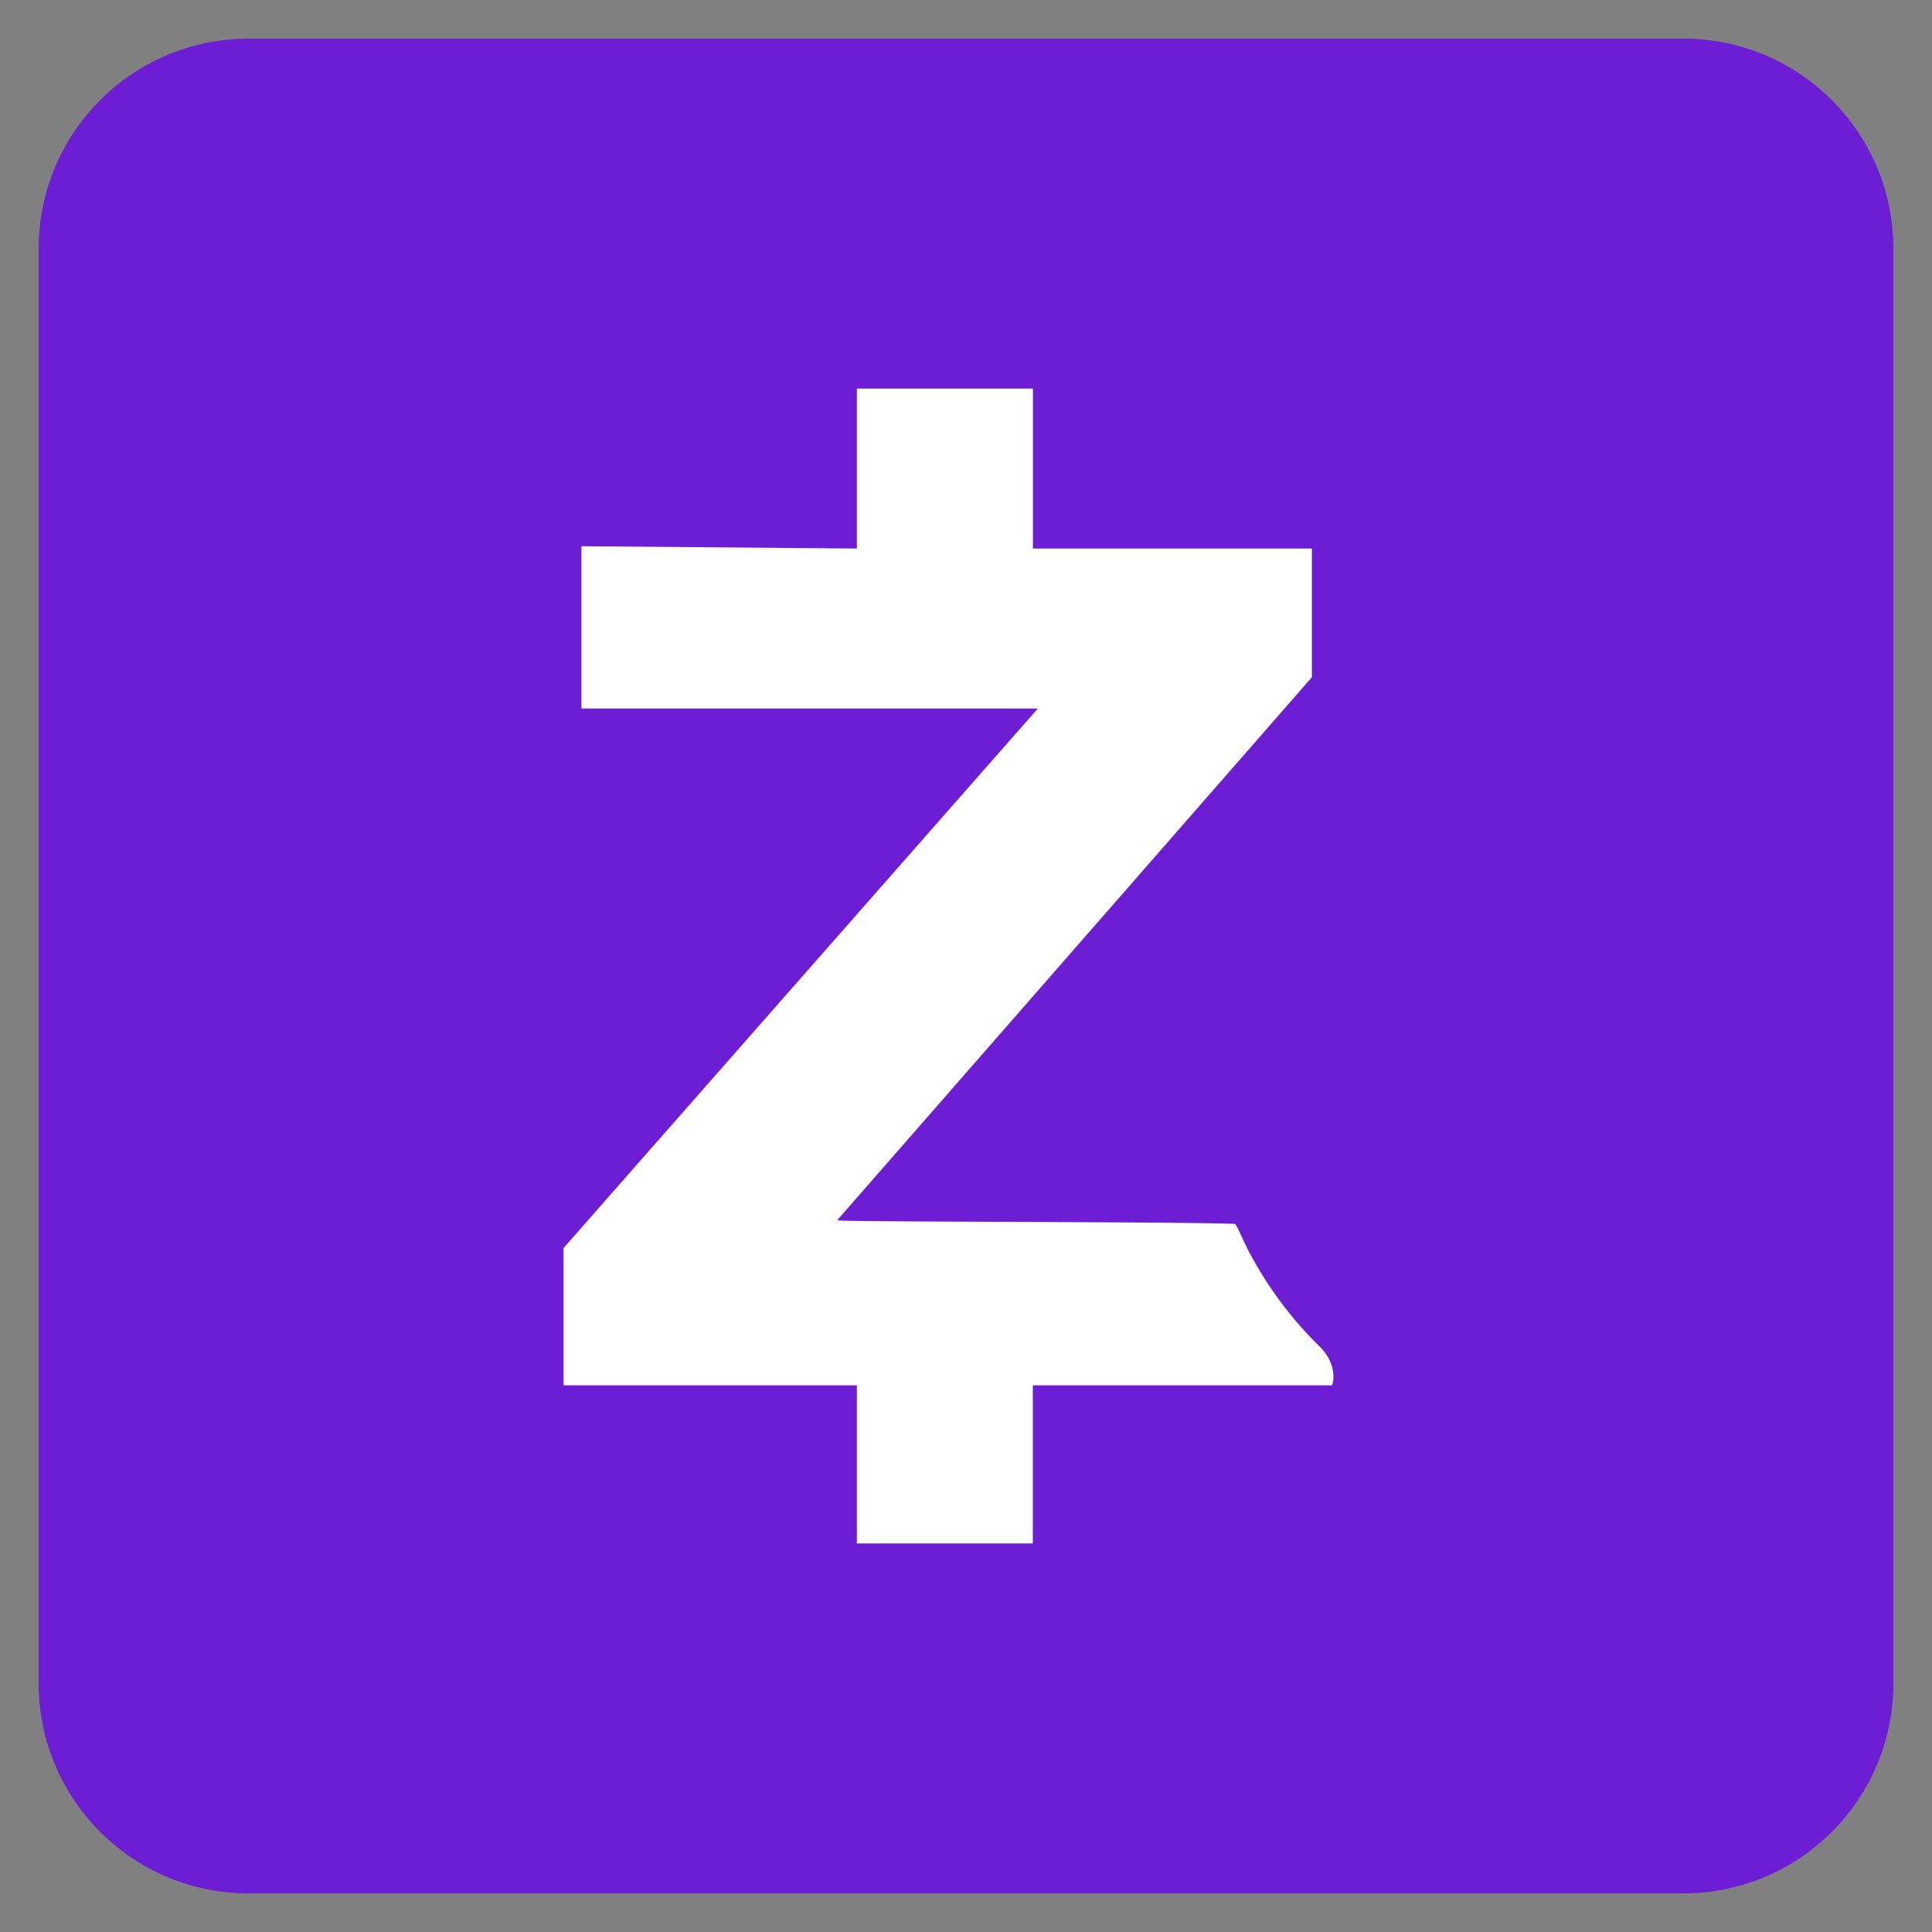
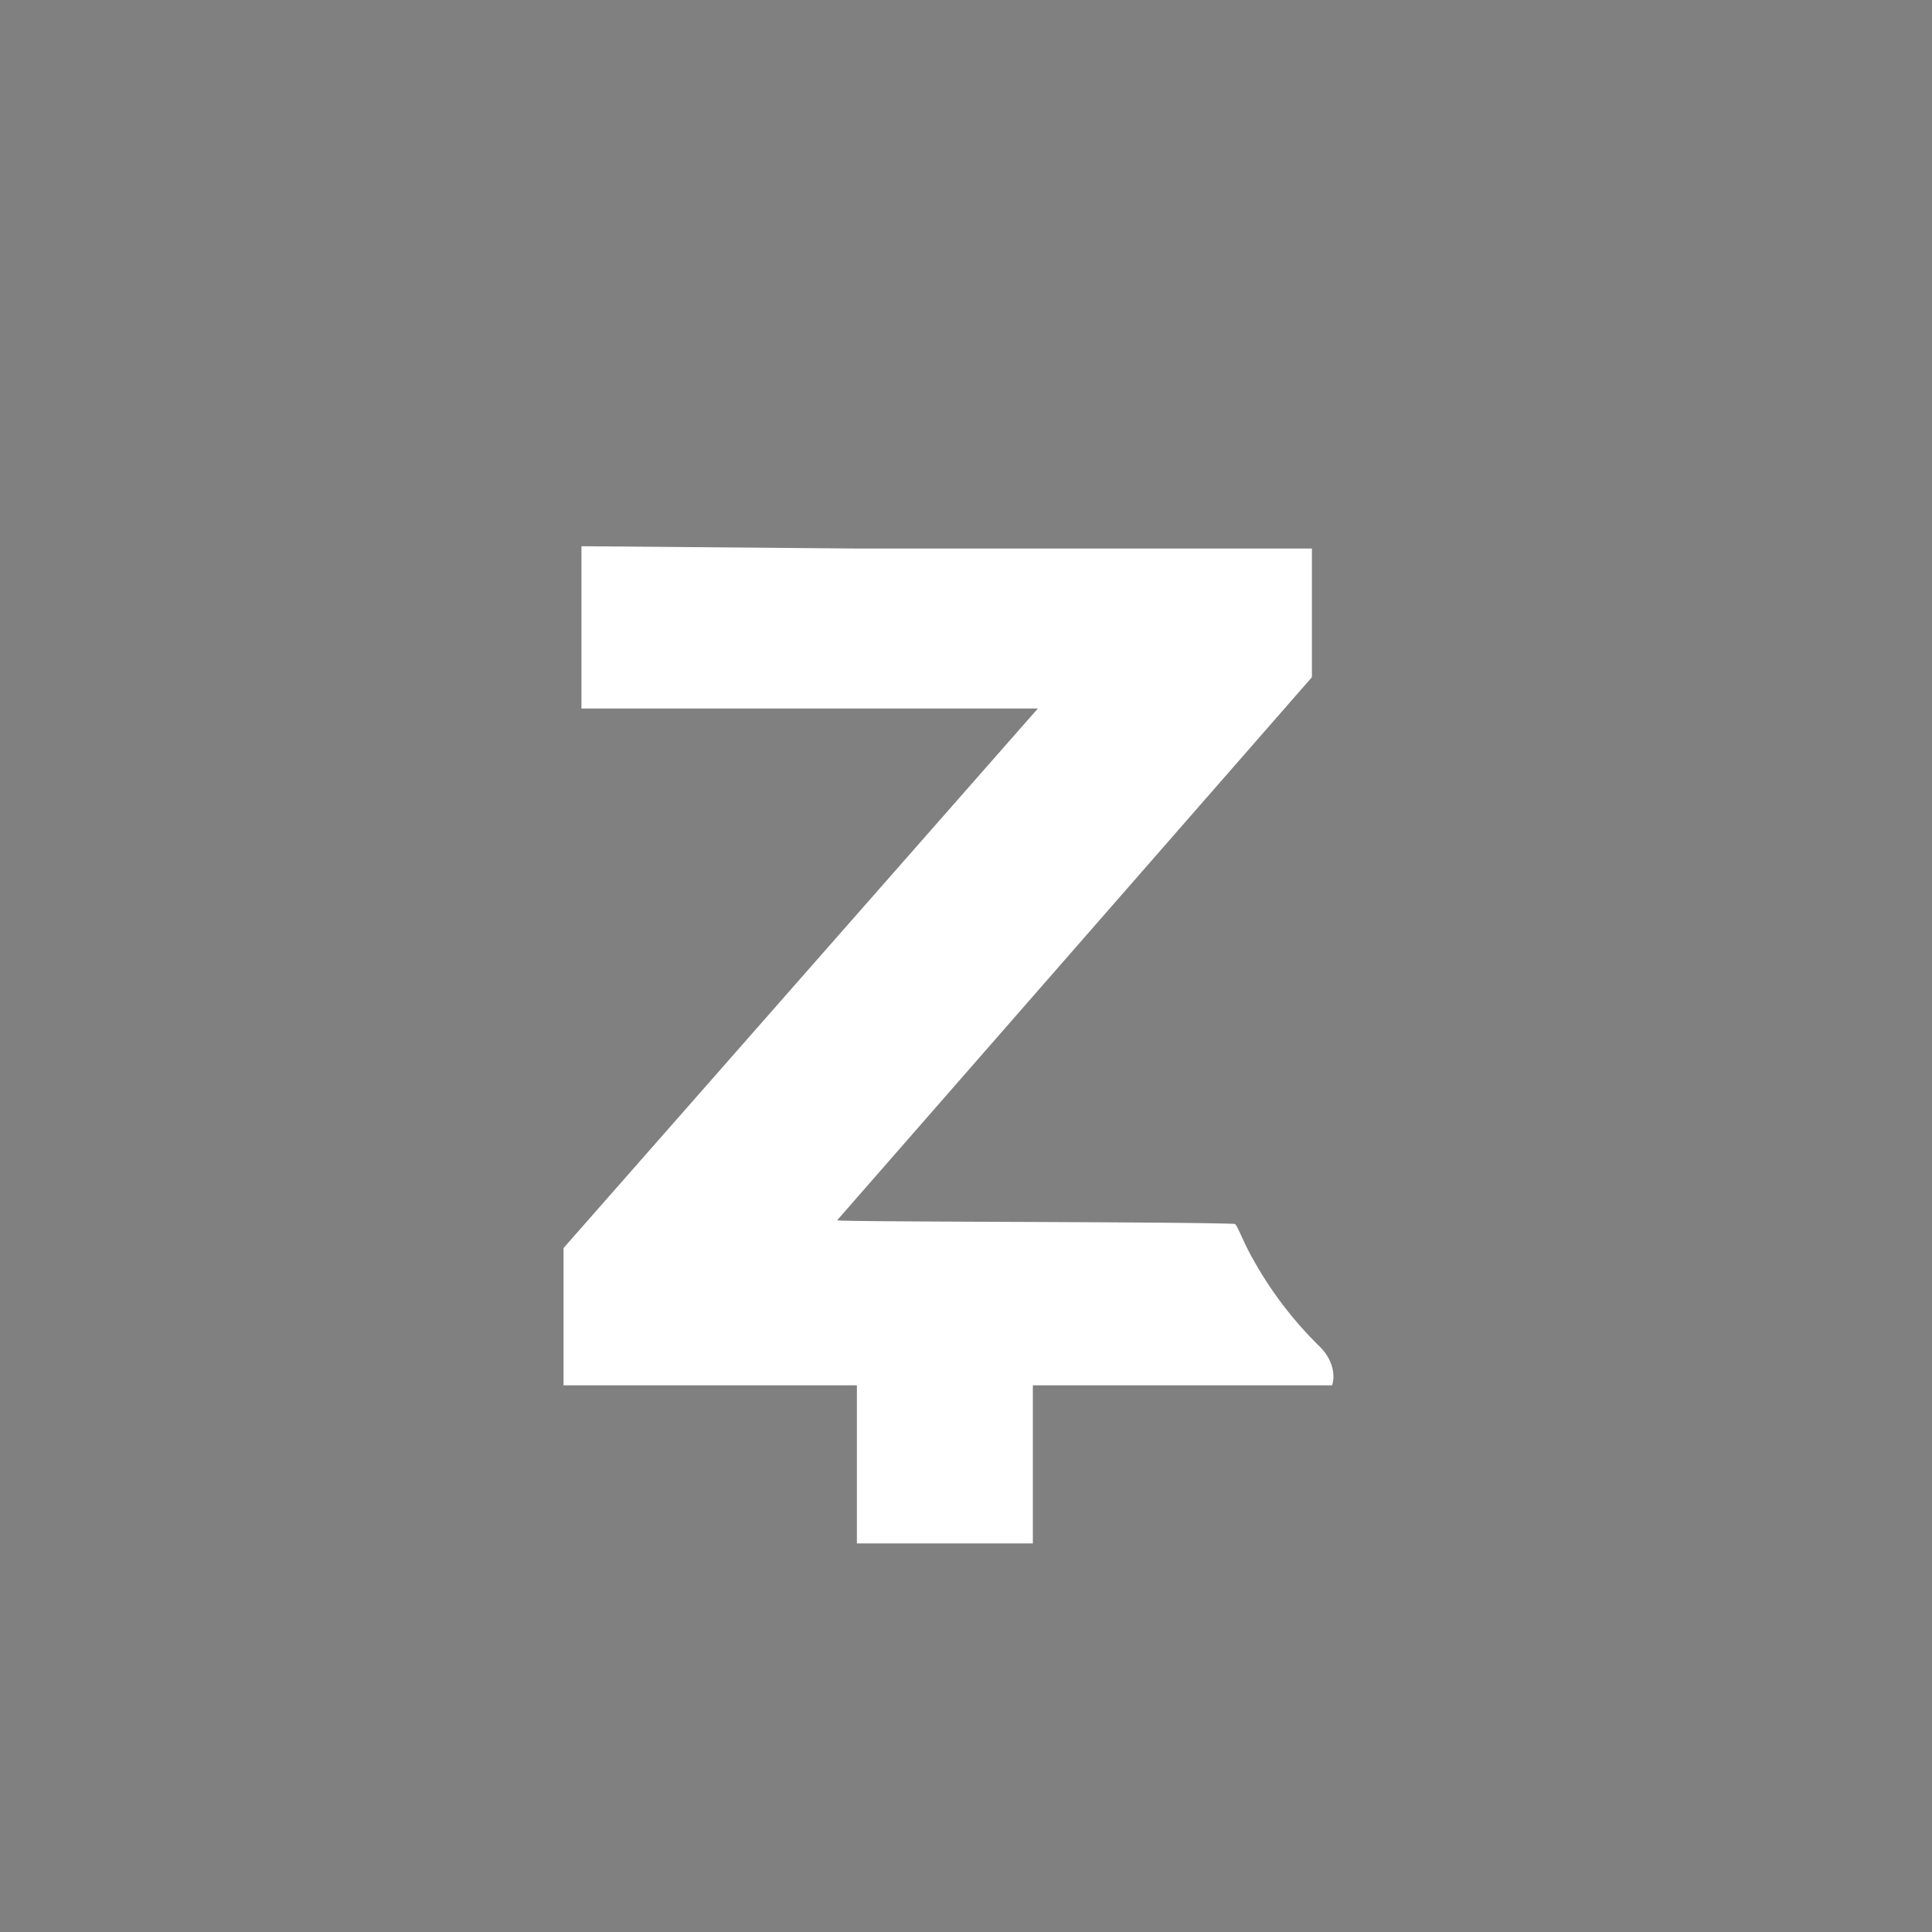
<svg xmlns="http://www.w3.org/2000/svg" width="25" height="25" fill="none">
  <rect width="100%" height="100%" fill="#808080" stroke="none" />
  <g clip-path="url(#a)">
-     <path fill="#6D1DD4" d="M21.783.5H3.217A2.717 2.717 0 0 0 .5 3.217v18.566c0 1.5 1.216 2.717 2.717 2.717h18.566c1.5 0 2.717-1.216 2.717-2.717V3.217C24.5 1.717 23.284.5 21.783.5Z" />
-     <path fill="#fff" d="m11.088 7.098-3.564-.03v2.1h5.906L7.292 16.15v1.776h3.796v2.046h2.277v-2.046h3.871c.033-.081.044-.302-.162-.504a4.935 4.935 0 0 1-.862-1.132c-.114-.197-.2-.434-.233-.453-.763-.03-5.148-.023-5.146-.047l6.143-7.027V7.098h-3.61v-2.07h-2.278v2.07Z" />
+     <path fill="#fff" d="m11.088 7.098-3.564-.03v2.1h5.906L7.292 16.15v1.776h3.796v2.046h2.277v-2.046h3.871c.033-.081.044-.302-.162-.504a4.935 4.935 0 0 1-.862-1.132c-.114-.197-.2-.434-.233-.453-.763-.03-5.148-.023-5.146-.047l6.143-7.027V7.098h-3.61v-2.07v2.07Z" />
  </g>
  <defs>
    <clipPath id="a">
      <path fill="#fff" d="M.5.5h24v24H.5z" />
    </clipPath>
  </defs>
</svg>